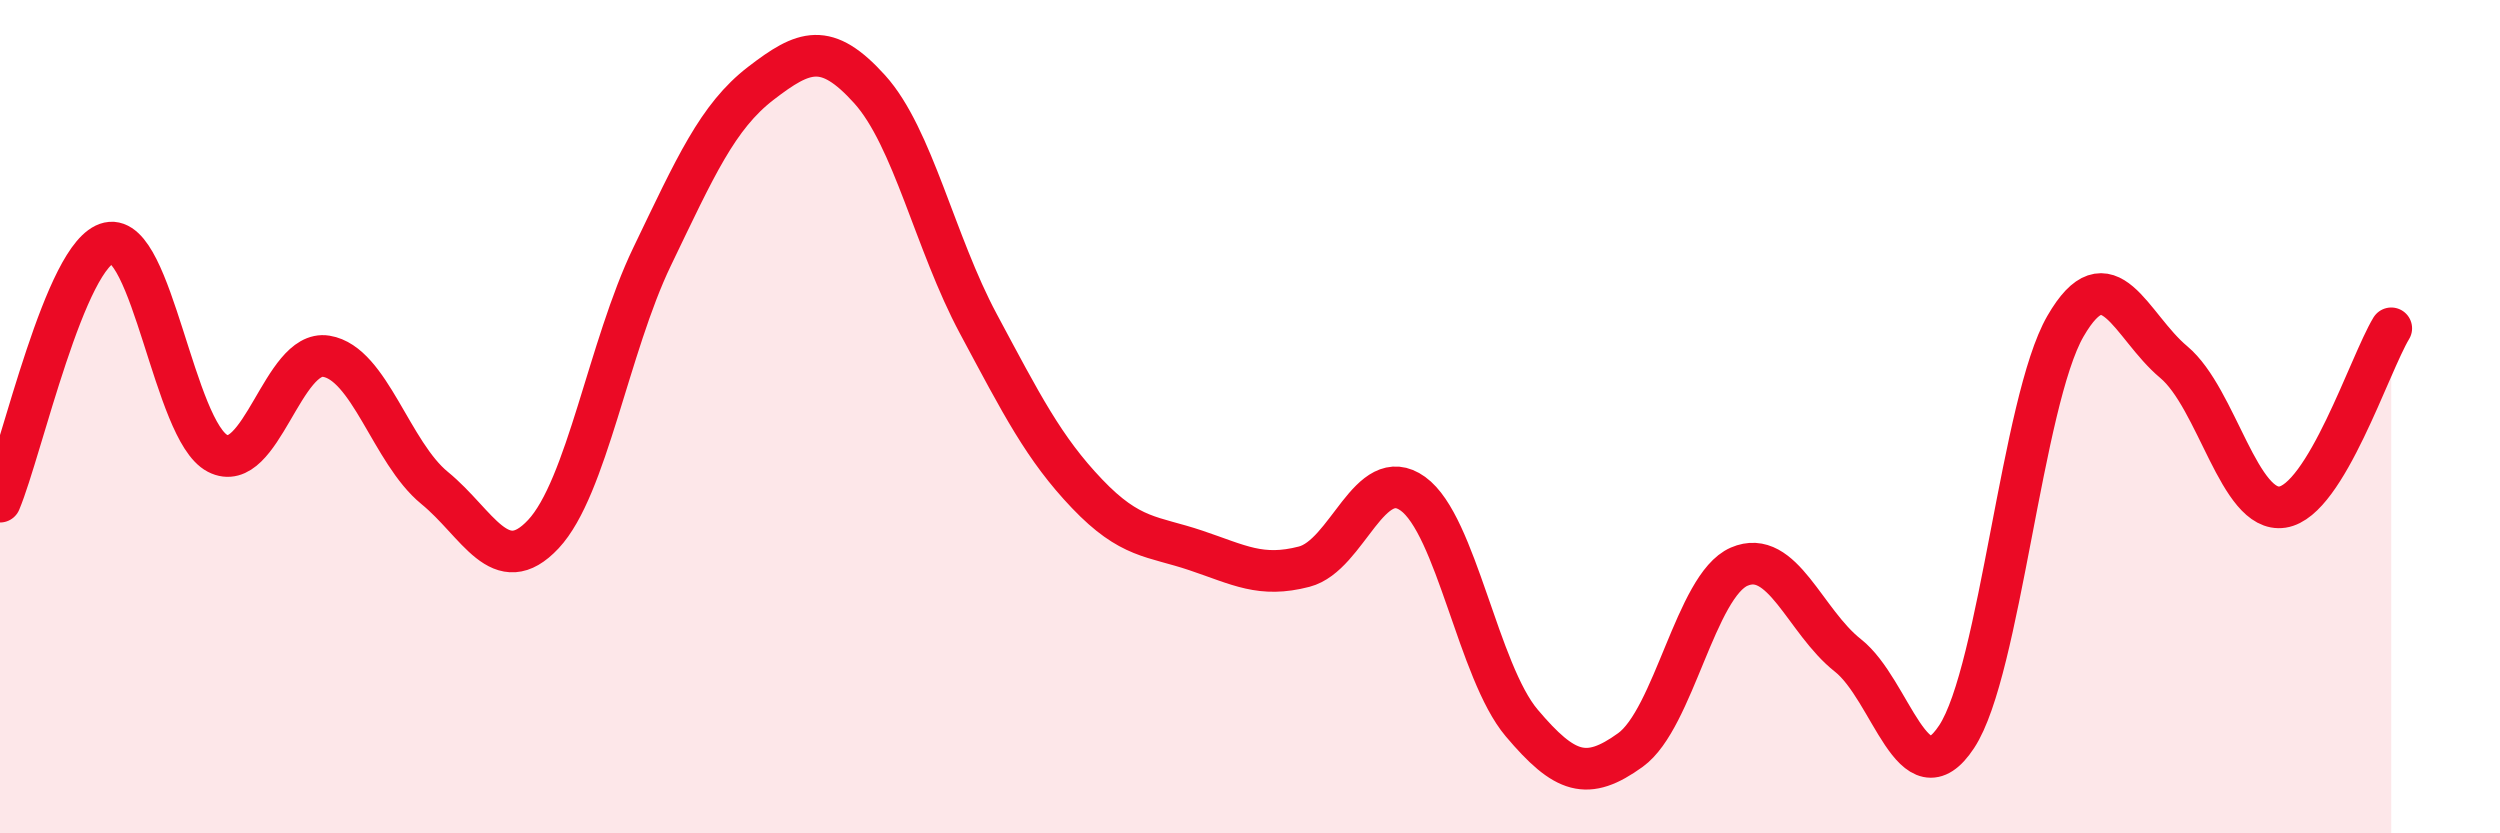
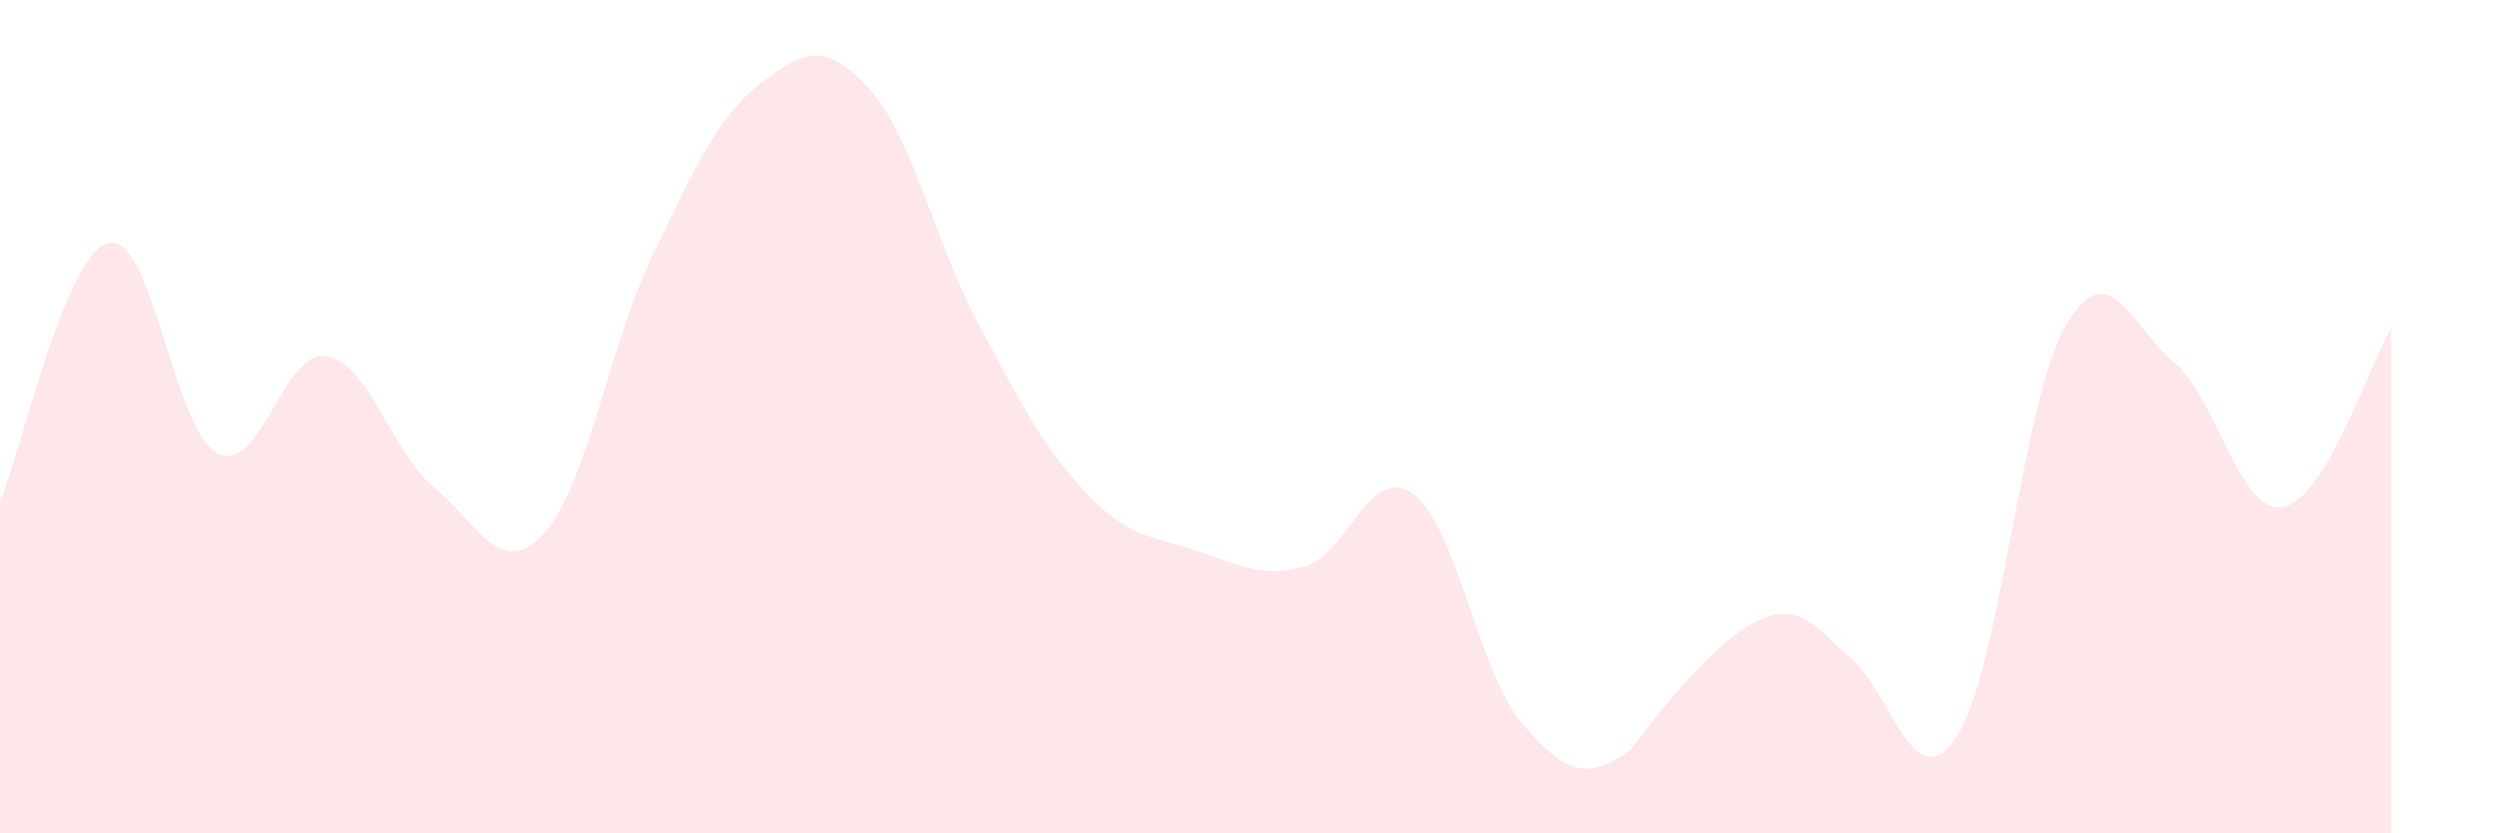
<svg xmlns="http://www.w3.org/2000/svg" width="60" height="20" viewBox="0 0 60 20">
-   <path d="M 0,12.04 C 0.52,10.8 1.57,6.06 2.61,5.83 C 3.65,5.6 4.18,10.34 5.22,10.88 C 6.26,11.42 6.79,8.38 7.83,8.55 C 8.87,8.72 9.39,10.86 10.43,11.71 C 11.47,12.56 12,13.93 13.04,12.82 C 14.08,11.71 14.61,8.32 15.65,6.16 C 16.69,4 17.22,2.8 18.26,2 C 19.3,1.2 19.83,0.99 20.87,2.14 C 21.91,3.29 22.44,5.83 23.48,7.77 C 24.52,9.71 25.05,10.76 26.09,11.85 C 27.13,12.94 27.66,12.86 28.7,13.21 C 29.74,13.56 30.26,13.87 31.3,13.6 C 32.34,13.33 32.87,11.1 33.91,11.85 C 34.95,12.6 35.48,16.12 36.52,17.35 C 37.56,18.58 38.09,18.75 39.13,18 C 40.17,17.25 40.7,14.05 41.74,13.6 C 42.78,13.15 43.31,14.91 44.35,15.73 C 45.39,16.55 45.92,19.26 46.96,17.68 C 48,16.1 48.53,9.63 49.57,7.83 C 50.61,6.03 51.13,7.82 52.17,8.69 C 53.21,9.56 53.74,12.33 54.78,12.17 C 55.82,12.01 56.87,8.74 57.39,7.88L57.39 20L0 20Z" fill="#EB0A25" opacity="0.1" stroke-linecap="round" stroke-linejoin="round" />
-   <path d="M 0,12.04 C 0.52,10.8 1.57,6.06 2.61,5.83 C 3.65,5.6 4.18,10.34 5.22,10.88 C 6.26,11.42 6.79,8.38 7.83,8.55 C 8.87,8.72 9.39,10.86 10.43,11.71 C 11.47,12.56 12,13.93 13.04,12.82 C 14.08,11.71 14.61,8.32 15.65,6.16 C 16.69,4 17.22,2.8 18.26,2 C 19.3,1.2 19.83,0.99 20.87,2.14 C 21.91,3.29 22.44,5.83 23.48,7.77 C 24.52,9.71 25.05,10.76 26.09,11.85 C 27.13,12.94 27.66,12.86 28.7,13.21 C 29.74,13.56 30.26,13.87 31.3,13.6 C 32.34,13.33 32.87,11.1 33.91,11.85 C 34.95,12.6 35.48,16.12 36.52,17.35 C 37.56,18.58 38.09,18.75 39.13,18 C 40.17,17.25 40.7,14.05 41.74,13.6 C 42.78,13.15 43.31,14.91 44.35,15.73 C 45.39,16.55 45.92,19.26 46.96,17.68 C 48,16.1 48.53,9.63 49.57,7.83 C 50.61,6.03 51.13,7.82 52.17,8.69 C 53.21,9.56 53.74,12.33 54.78,12.17 C 55.82,12.01 56.87,8.74 57.39,7.88" stroke="#EB0A25" stroke-width="1" fill="none" stroke-linecap="round" stroke-linejoin="round" />
+   <path d="M 0,12.04 C 0.52,10.8 1.57,6.06 2.61,5.83 C 3.65,5.6 4.18,10.34 5.22,10.88 C 6.26,11.42 6.79,8.38 7.83,8.55 C 8.87,8.72 9.39,10.86 10.43,11.71 C 11.47,12.56 12,13.93 13.04,12.82 C 14.08,11.71 14.61,8.32 15.65,6.16 C 16.69,4 17.22,2.8 18.26,2 C 19.3,1.2 19.83,0.99 20.87,2.14 C 21.91,3.29 22.44,5.83 23.48,7.77 C 24.52,9.71 25.05,10.76 26.09,11.85 C 27.13,12.94 27.66,12.86 28.7,13.21 C 29.74,13.56 30.26,13.87 31.3,13.6 C 32.34,13.33 32.87,11.1 33.91,11.85 C 34.95,12.6 35.48,16.12 36.52,17.35 C 37.56,18.58 38.09,18.75 39.13,18 C 42.78,13.15 43.31,14.91 44.35,15.73 C 45.39,16.55 45.92,19.26 46.96,17.68 C 48,16.1 48.53,9.63 49.57,7.83 C 50.61,6.03 51.13,7.82 52.17,8.69 C 53.21,9.56 53.74,12.33 54.78,12.17 C 55.82,12.01 56.87,8.74 57.39,7.88L57.39 20L0 20Z" fill="#EB0A25" opacity="0.1" stroke-linecap="round" stroke-linejoin="round" />
</svg>